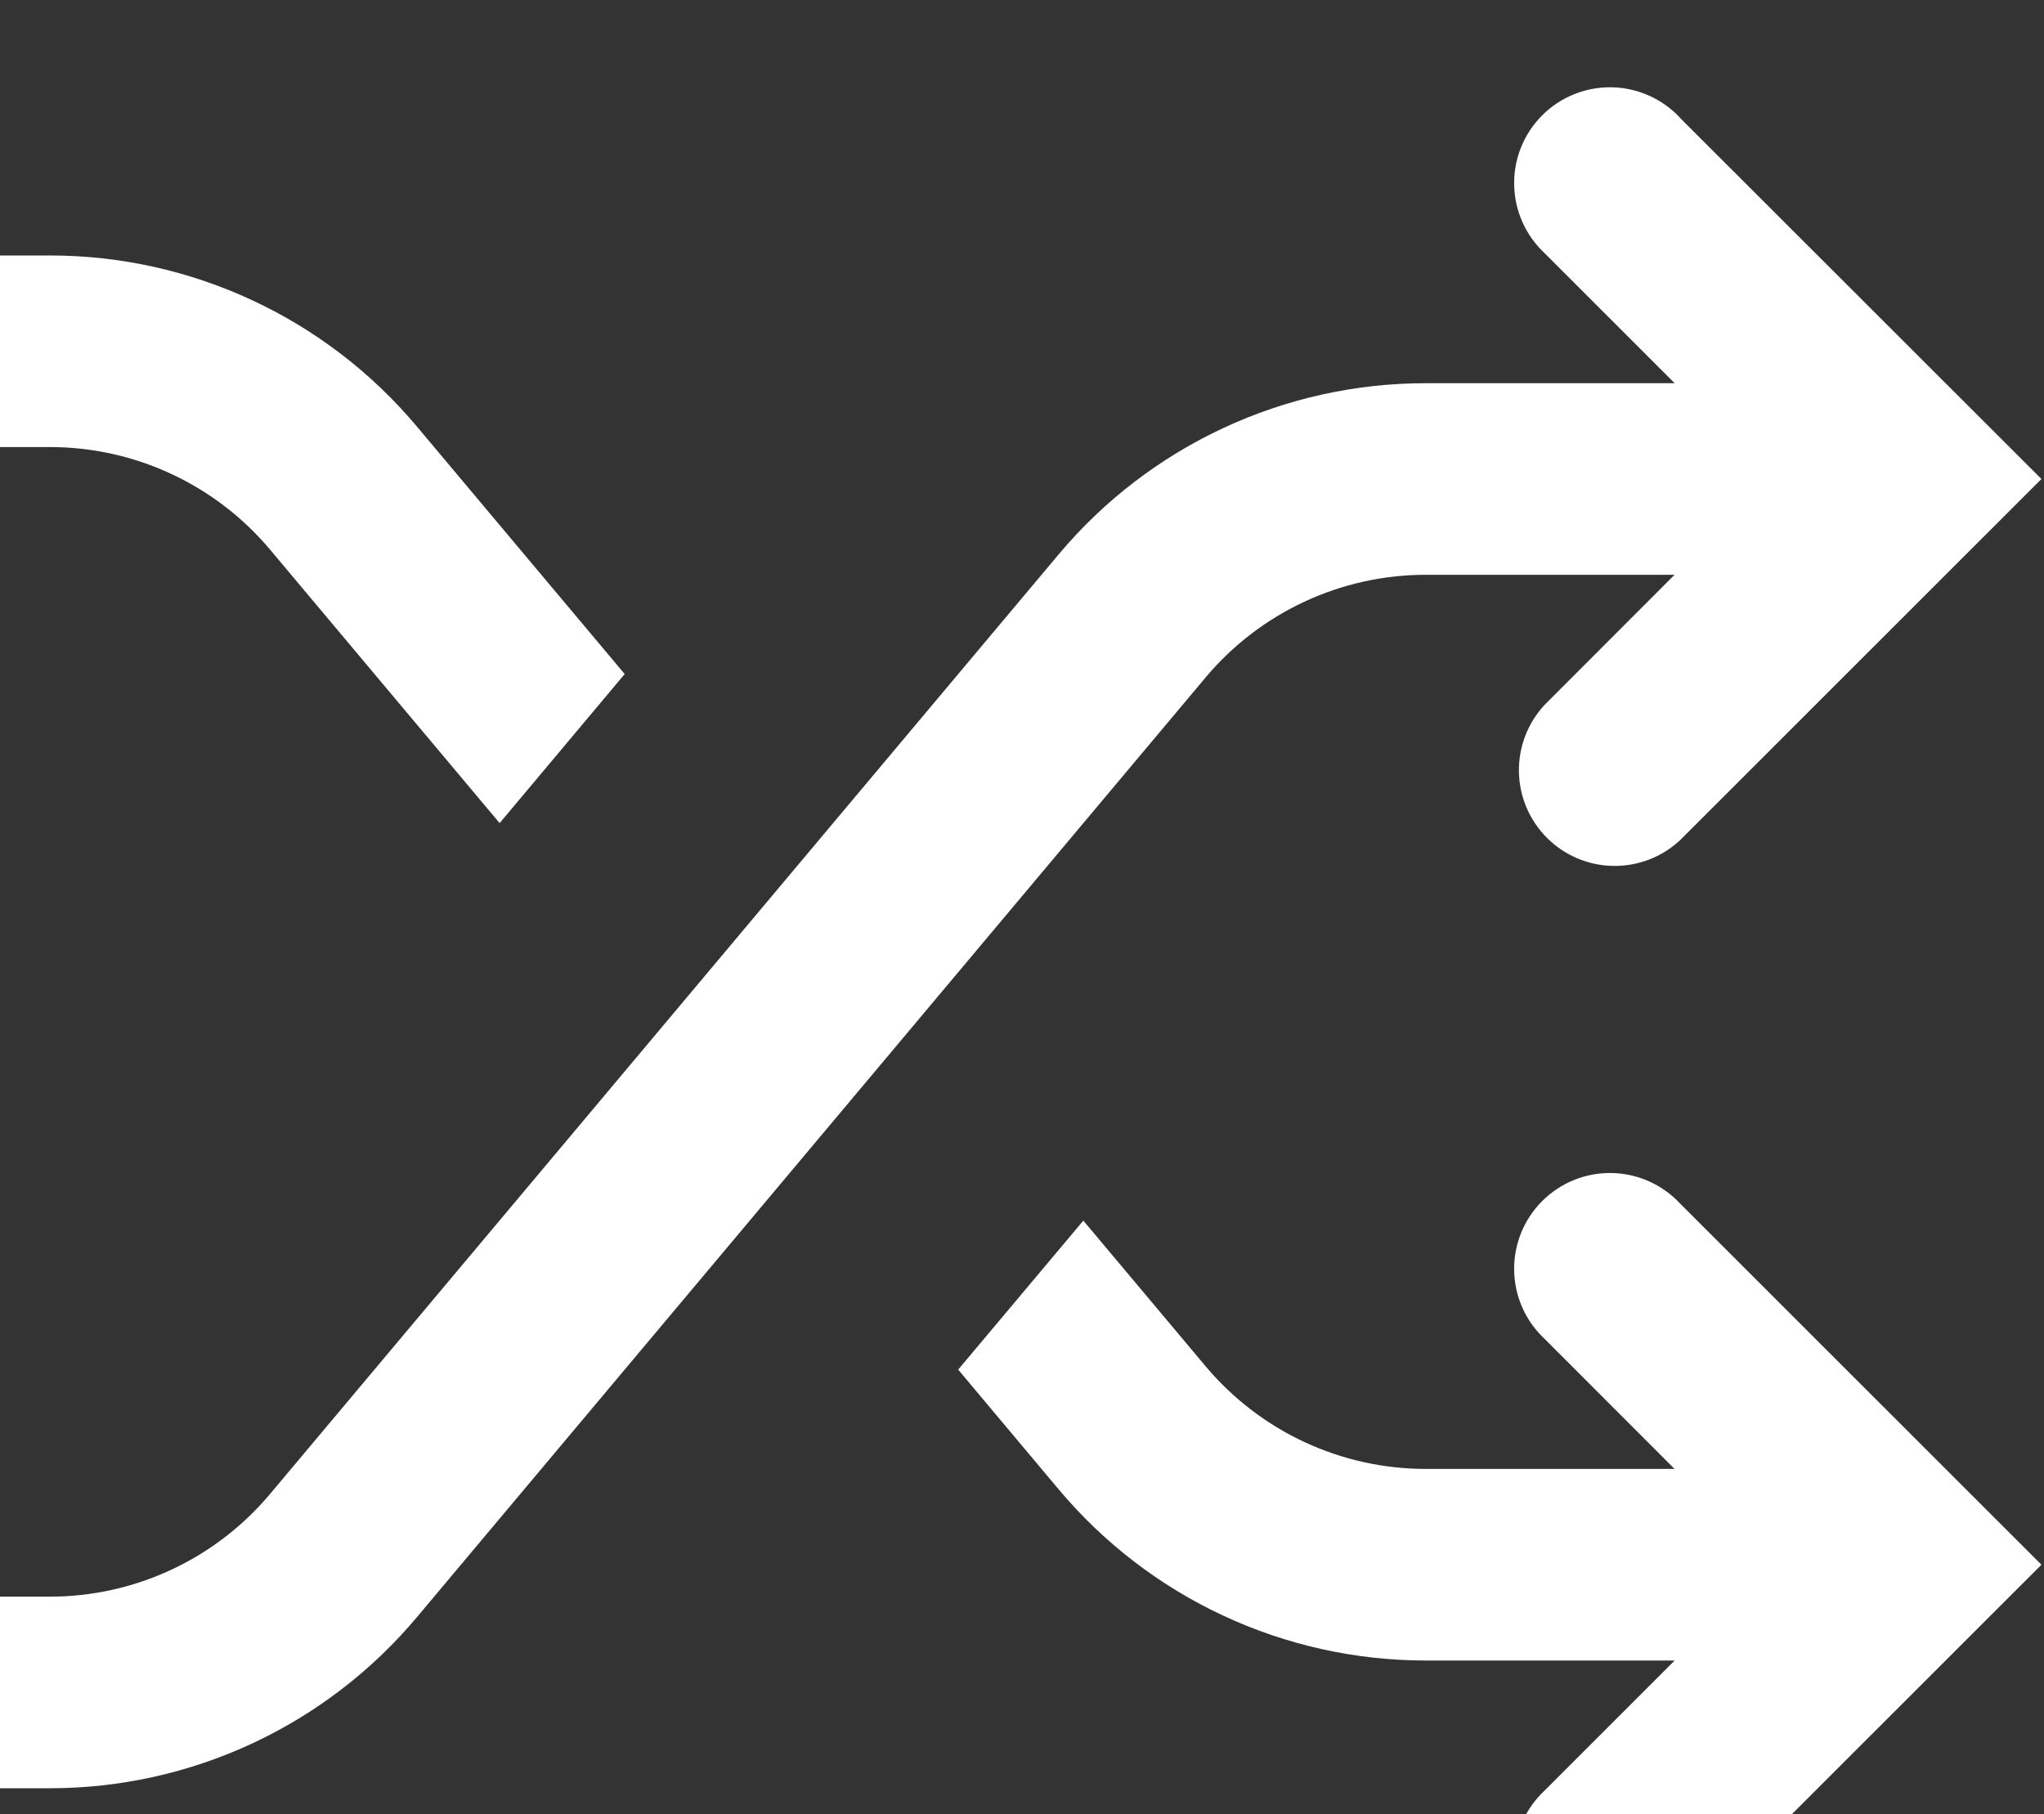
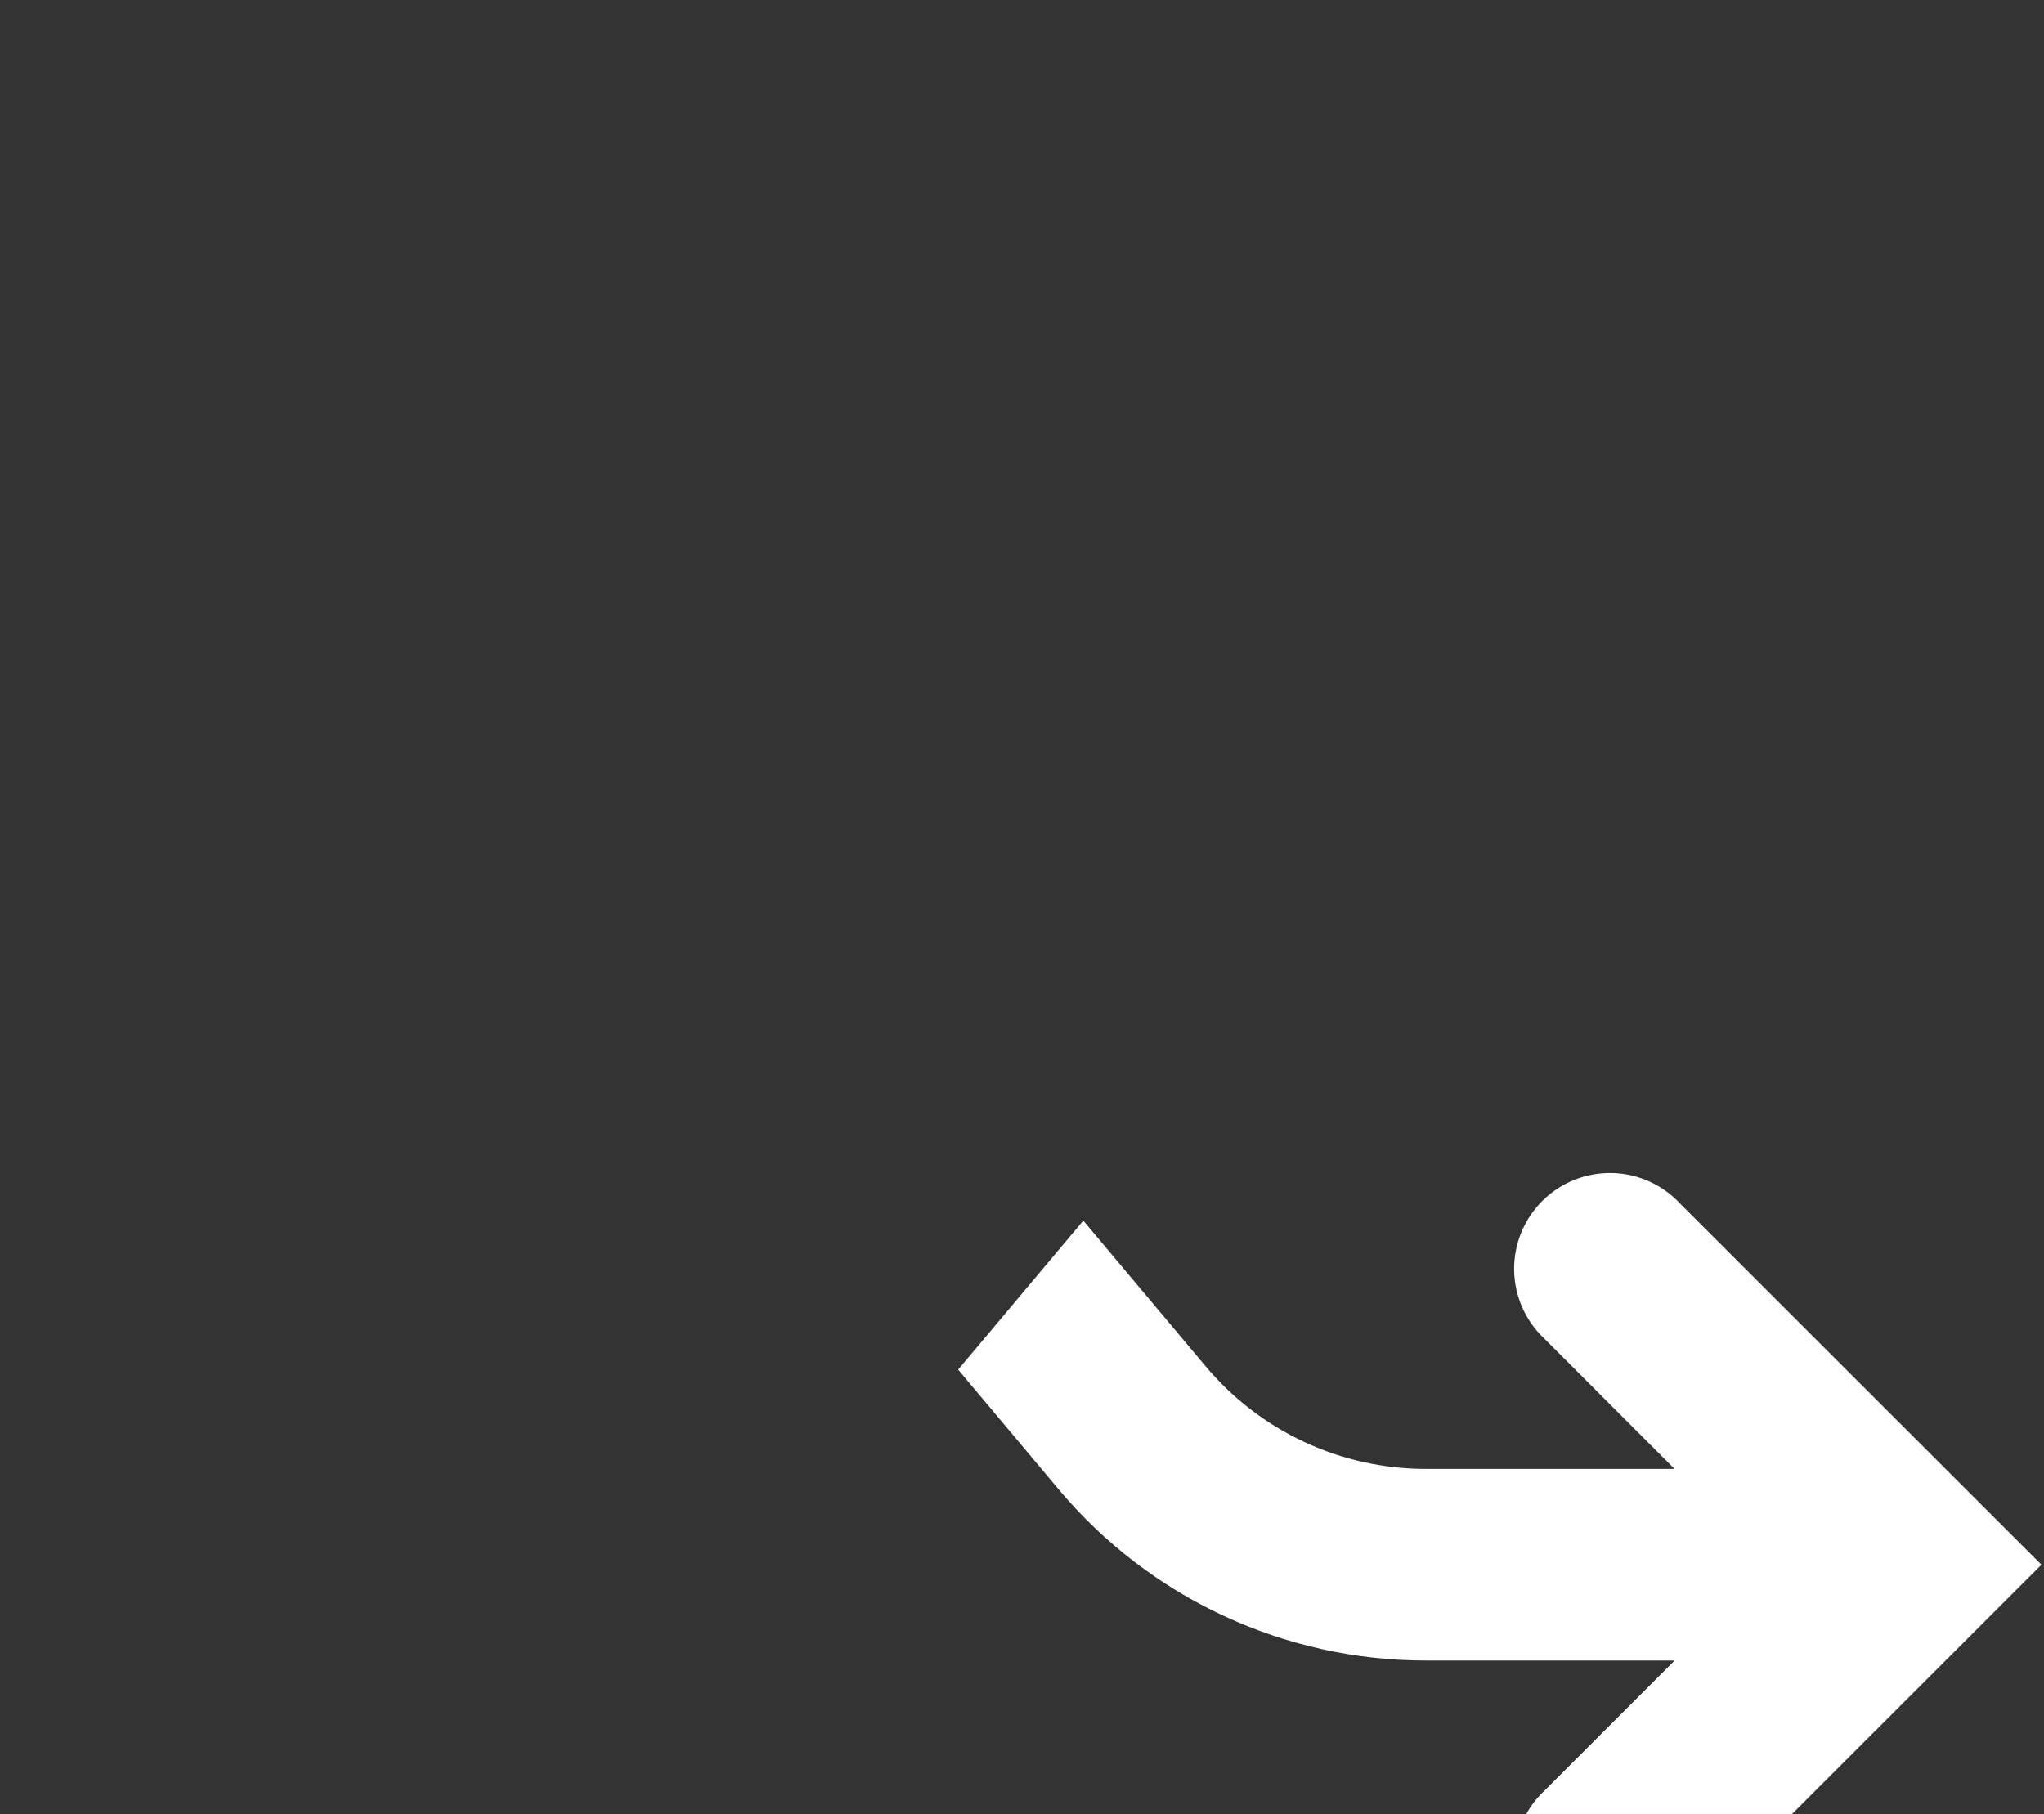
<svg xmlns="http://www.w3.org/2000/svg" width="436" height="387" viewBox="0 0 436 387" fill="none">
  <rect x="0" y="0" width="436" height="387" fill="#333333" stroke="none" />
-   <path d="M358.365 25.125C356.494 23.116 354.237 21.506 351.73 20.389C349.223 19.272 346.517 18.671 343.773 18.623C341.029 18.575 338.303 19.079 335.758 20.107C333.213 21.135 330.902 22.665 328.961 24.606C327.02 26.546 325.49 28.858 324.462 31.403C323.435 33.948 322.93 36.674 322.978 39.418C323.027 42.162 323.627 44.868 324.744 47.375C325.861 49.882 327.472 52.139 329.48 54.01L357.22 81.75H304.11C289.186 81.75 274.443 85.019 260.917 91.328C247.392 97.636 235.412 106.831 225.821 118.265L57.606 318.716C51.851 325.577 44.663 331.094 36.546 334.879C28.43 338.665 19.583 340.626 10.627 340.625H0V381.5H10.655C25.579 381.5 40.322 378.231 53.848 371.922C67.373 365.614 79.353 356.419 88.944 344.985L257.158 144.534C262.914 137.673 270.102 132.156 278.219 128.371C286.335 124.585 295.182 122.624 304.137 122.625H357.193L329.48 150.365C325.87 154.24 323.904 159.364 323.998 164.659C324.091 169.953 326.236 175.005 329.981 178.75C333.725 182.494 338.777 184.639 344.072 184.732C349.366 184.826 354.49 182.861 358.365 179.25L435.455 102.187L358.337 25.125H358.365ZM10.655 95.375H0V54.5H10.655C40.875 54.5 69.515 67.853 88.944 91.015L133.252 143.798L106.575 175.599L57.634 117.284C51.875 110.419 44.682 104.9 36.561 101.115C28.44 97.33 19.588 95.37 10.627 95.375H10.655Z" fill="white" />
  <path d="M204.375 292.202L231.08 260.401L257.158 291.466C262.914 298.327 270.102 303.844 278.219 307.629C286.335 311.415 295.182 313.376 304.137 313.375H357.193L329.48 285.635C327.472 283.764 325.861 281.507 324.744 279C323.627 276.493 323.027 273.787 322.978 271.043C322.93 268.299 323.435 265.573 324.462 263.028C325.49 260.483 327.02 258.171 328.961 256.231C330.902 254.29 333.213 252.76 335.758 251.732C338.303 250.704 341.029 250.2 343.773 250.248C346.517 250.296 349.223 250.897 351.73 252.014C354.237 253.131 356.494 254.742 358.365 256.75L435.455 333.813L358.365 410.876C356.494 412.884 354.237 414.494 351.73 415.611C349.223 416.728 346.517 417.329 343.773 417.377C341.029 417.426 338.303 416.921 335.758 415.893C333.213 414.865 330.902 413.335 328.961 411.394C327.02 409.454 325.49 407.142 324.462 404.597C323.435 402.052 322.93 399.326 322.978 396.582C323.027 393.838 323.627 391.132 324.744 388.625C325.861 386.118 327.472 383.862 329.48 381.991L357.22 354.25H304.11C289.186 354.25 274.443 350.981 260.917 344.672C247.392 338.364 235.412 329.169 225.821 317.735L204.375 292.175V292.202Z" fill="white" />
</svg>